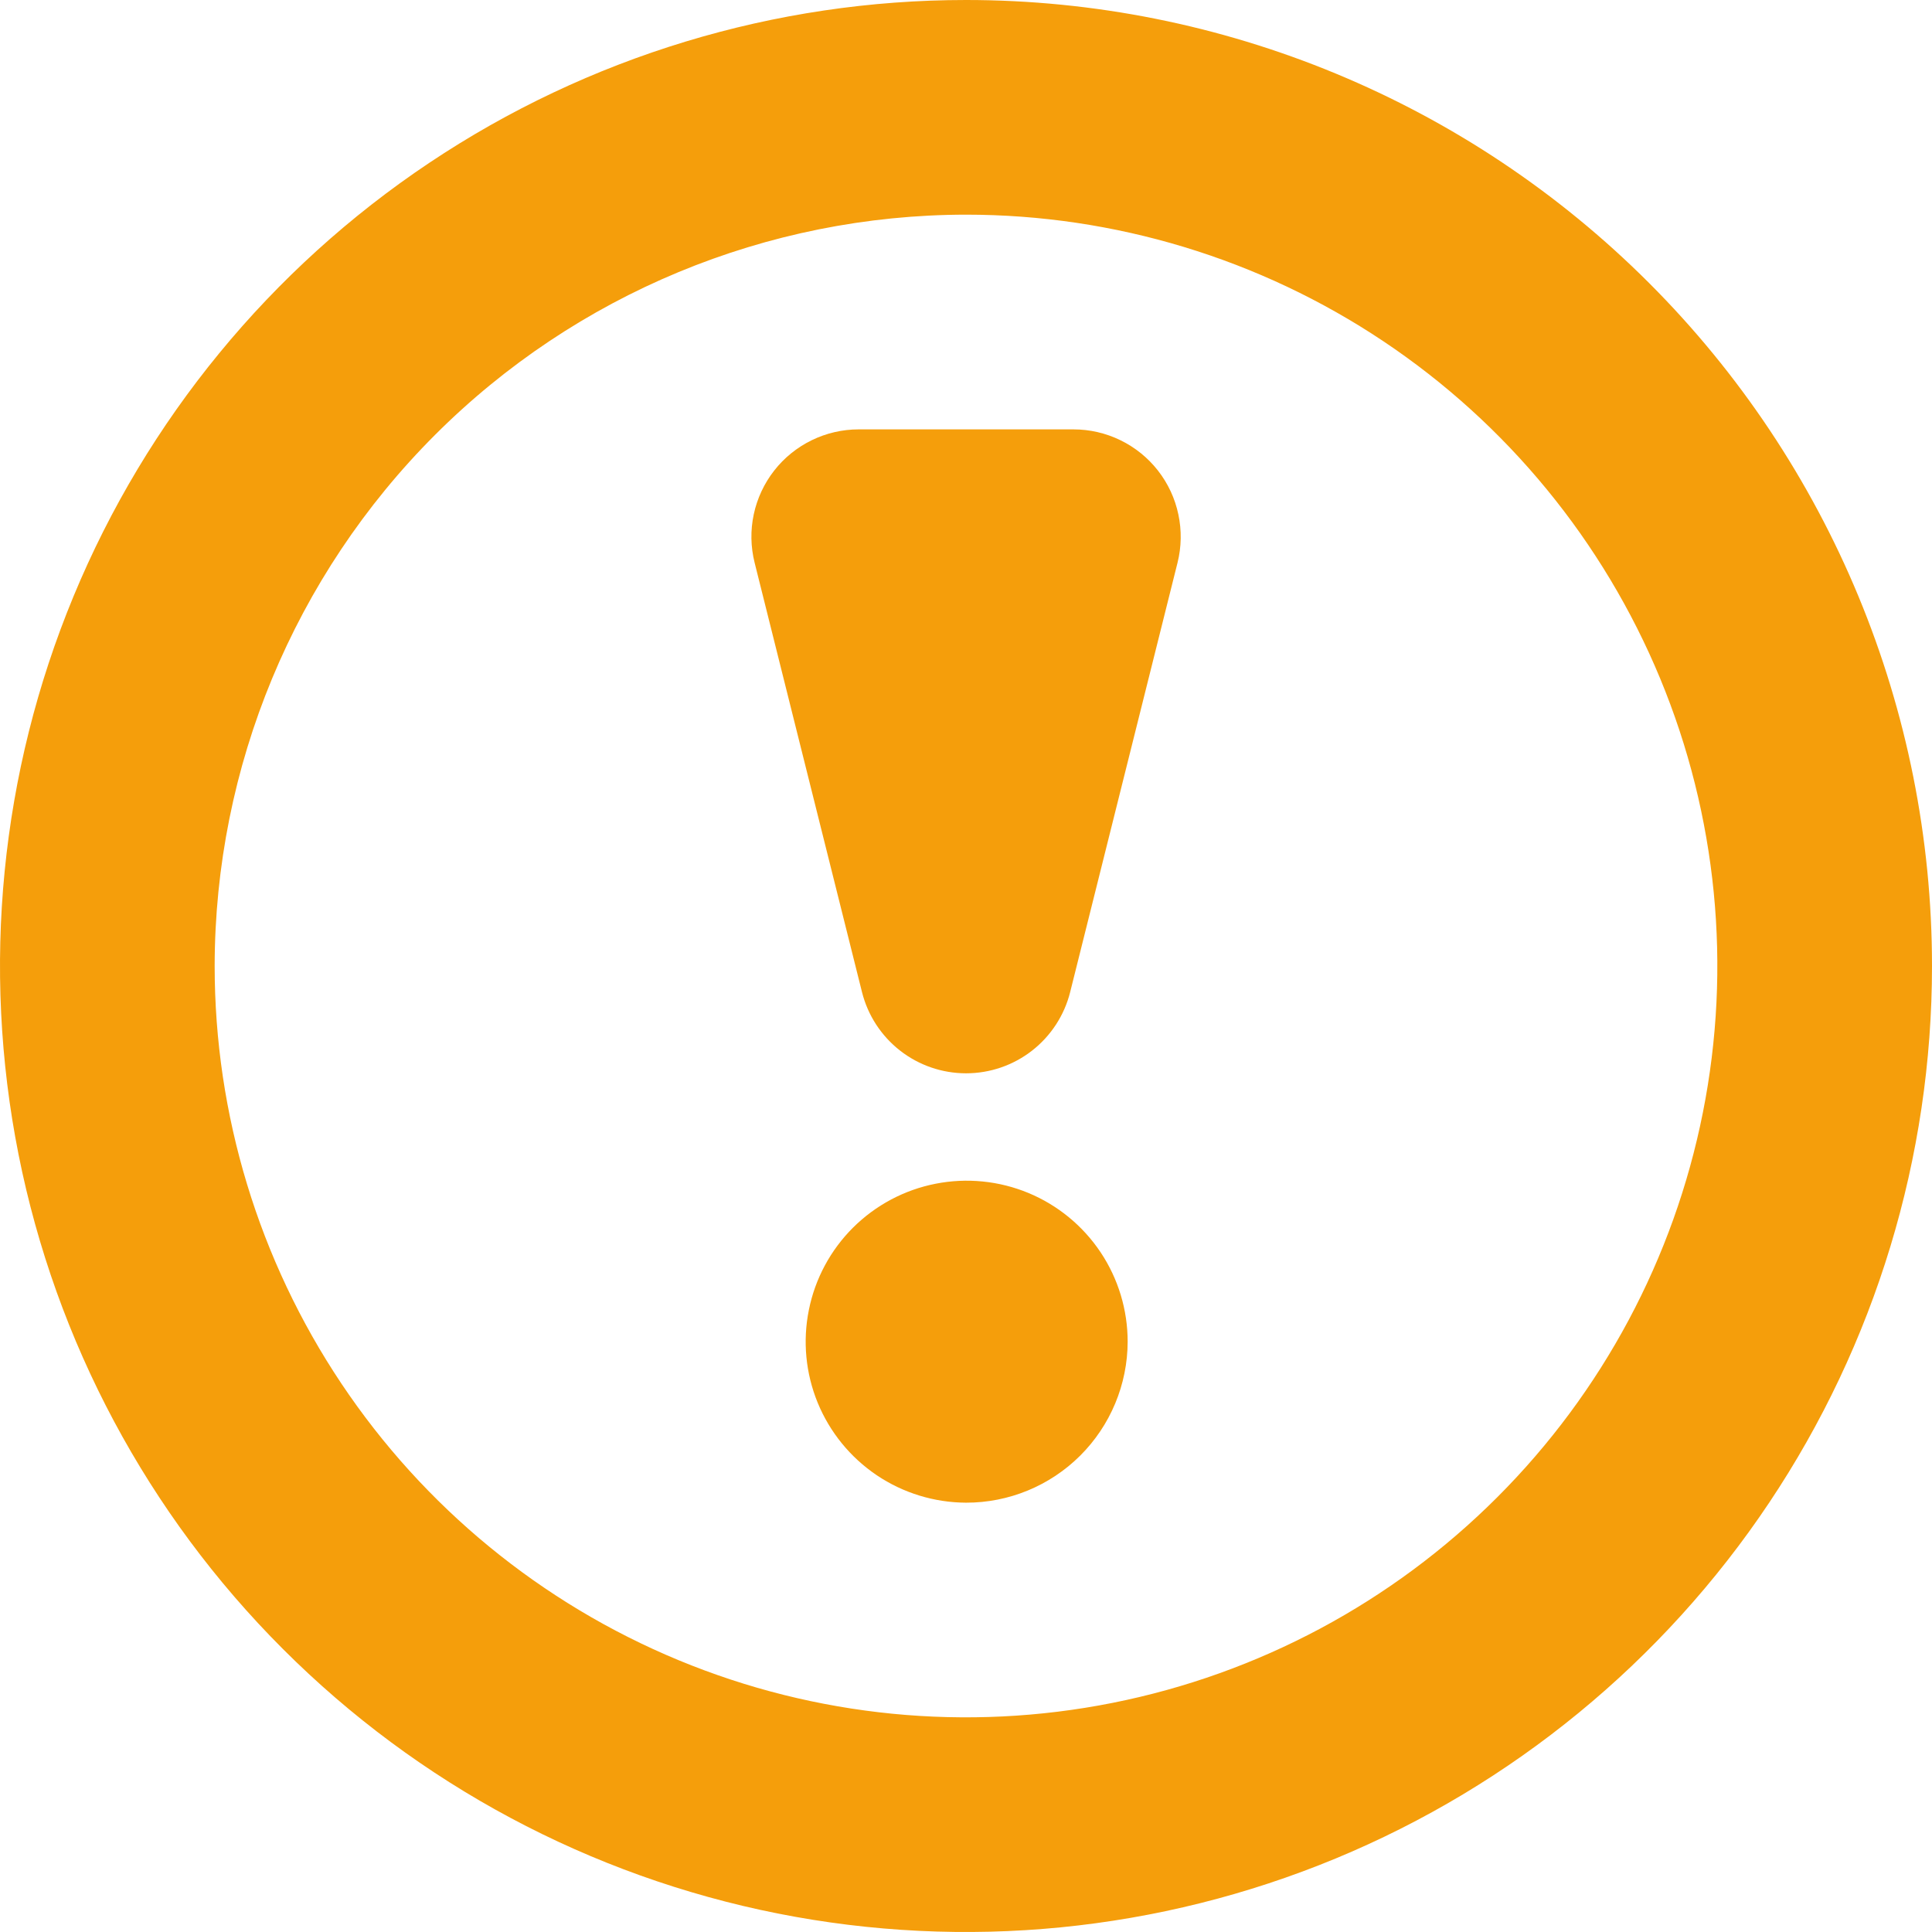
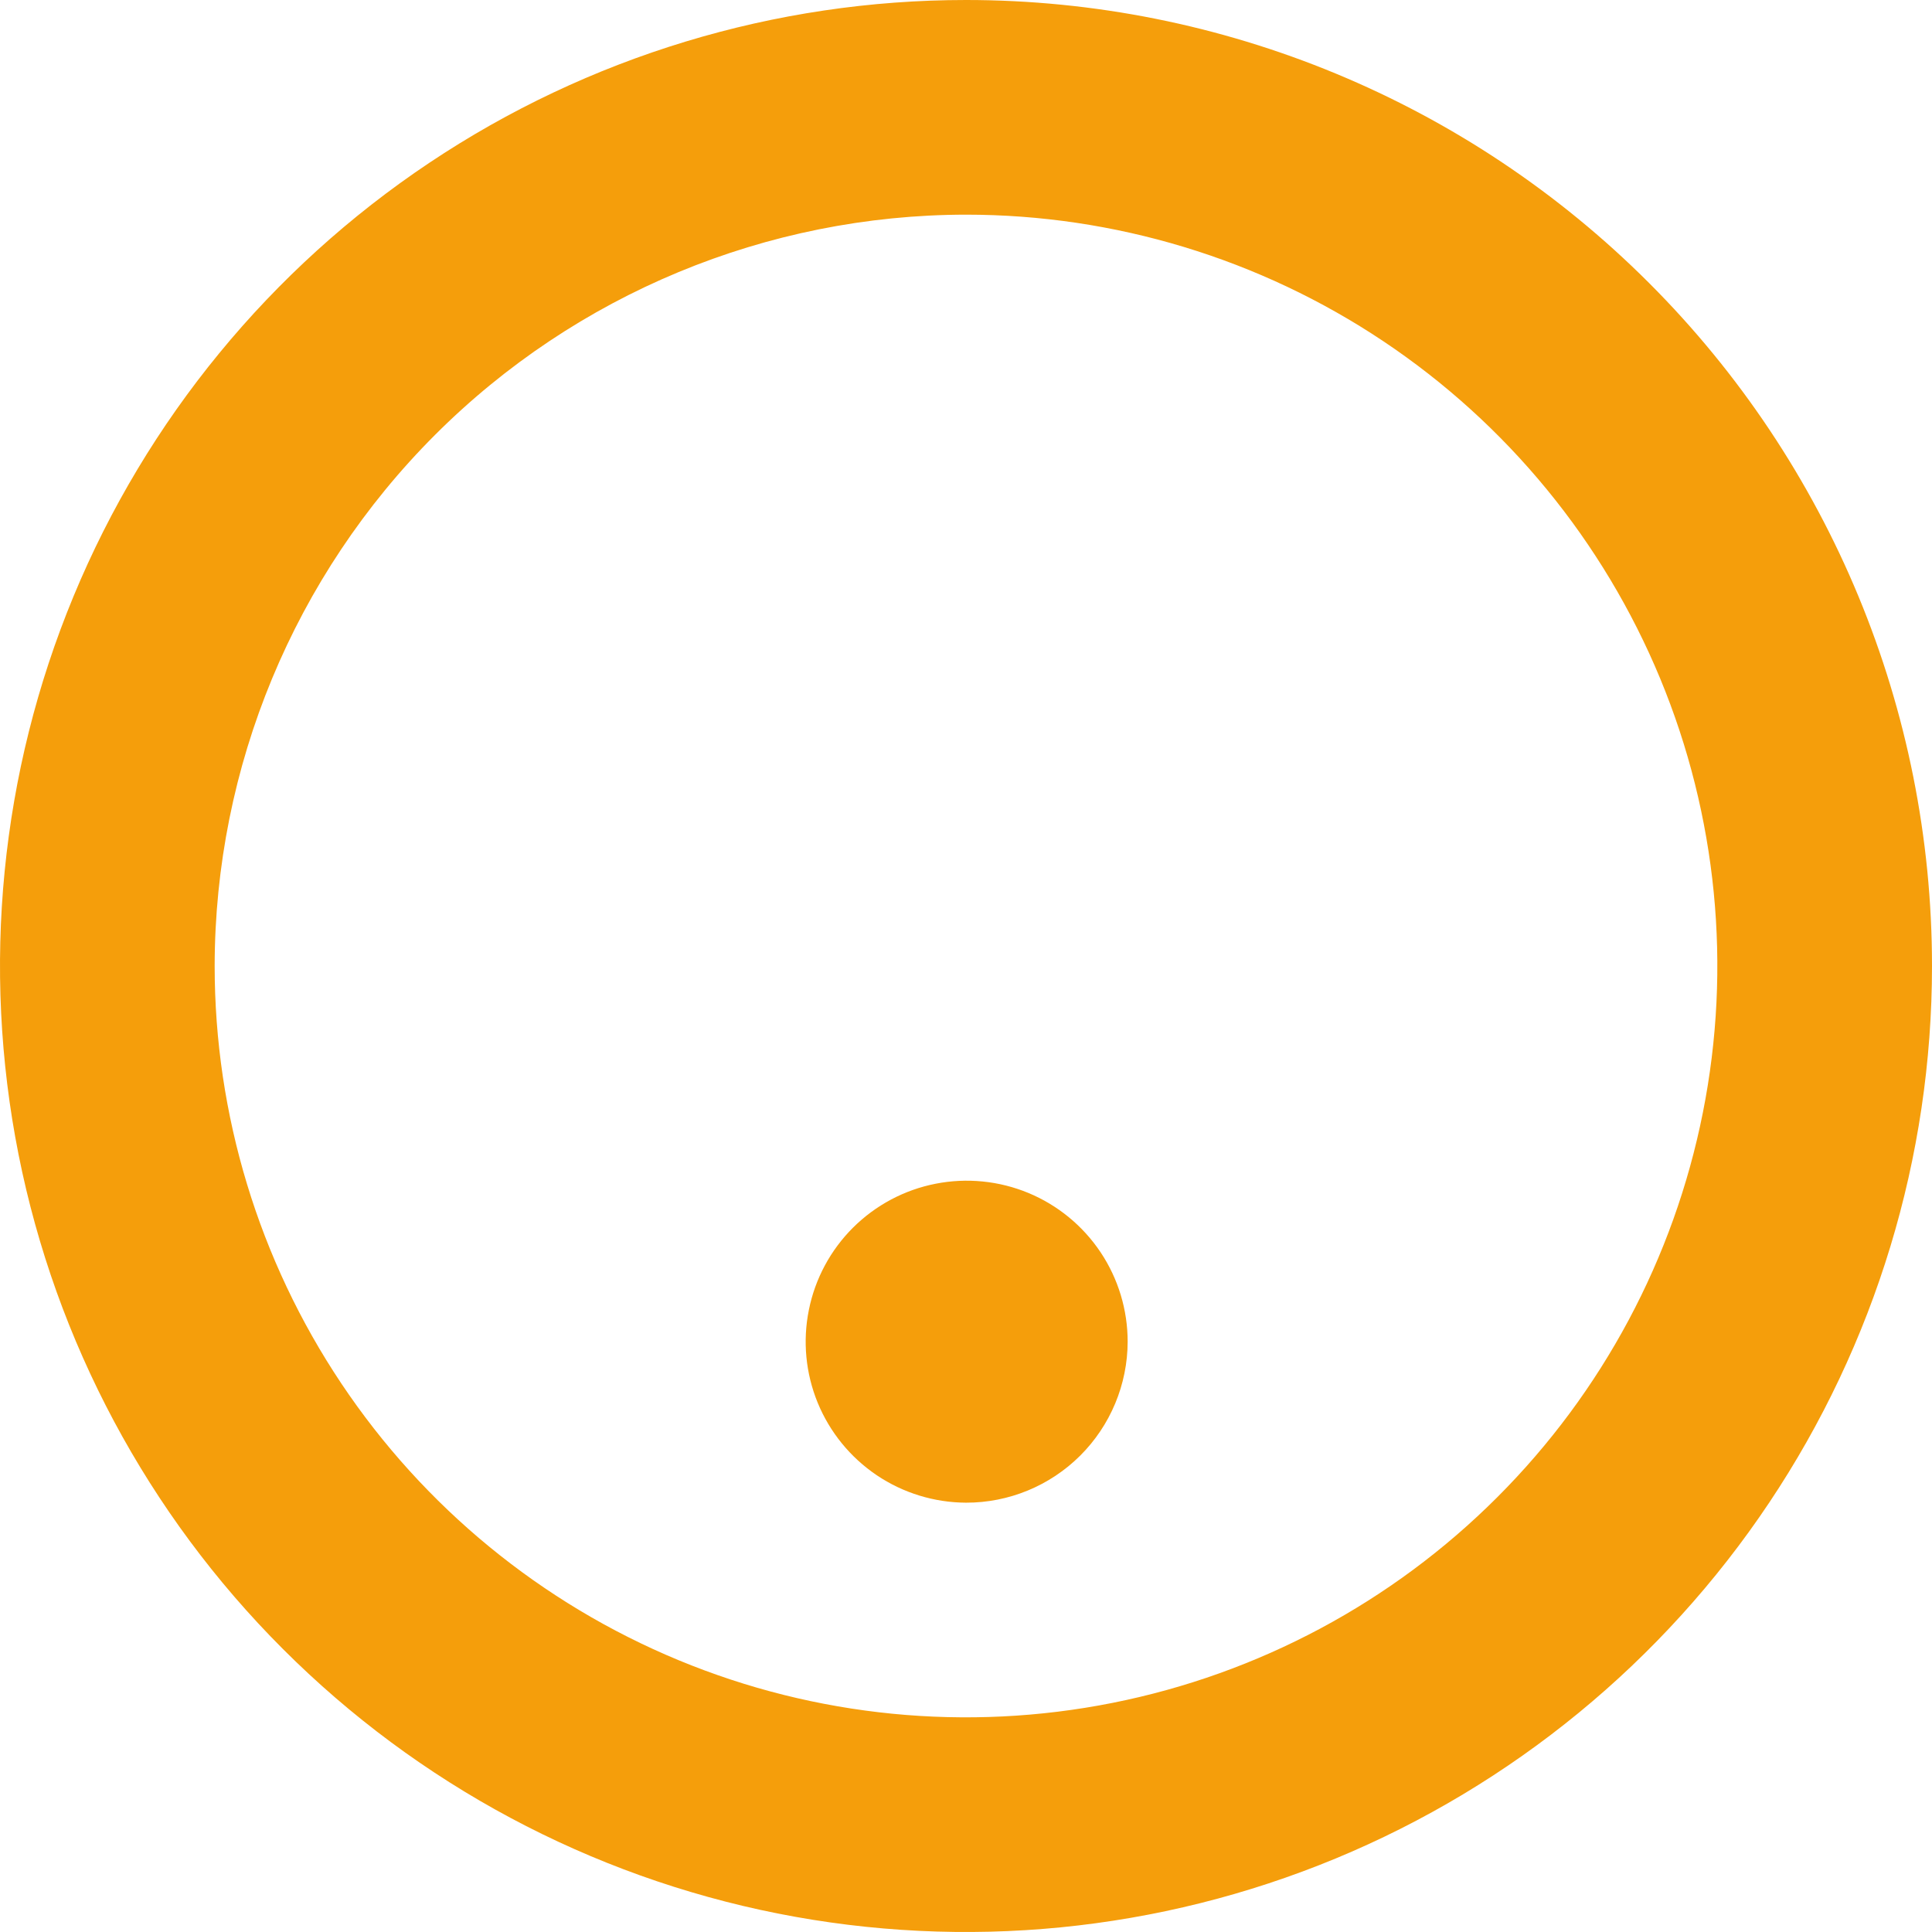
<svg xmlns="http://www.w3.org/2000/svg" width="37" height="37" viewBox="0 0 37 37" fill="none">
  <g clip-path="url(#clip0_16232_12040)">
    <path d="M18.499 28.778C17.89 28.775 17.295 28.592 16.79 28.252C16.285 27.911 15.892 27.429 15.66 26.865C15.429 26.301 15.37 25.682 15.491 25.085C15.611 24.487 15.906 23.939 16.338 23.509C16.77 23.08 17.319 22.787 17.917 22.67C18.514 22.552 19.134 22.614 19.696 22.847C20.259 23.081 20.739 23.476 21.078 23.983C21.416 24.49 21.596 25.085 21.596 25.695C21.594 26.514 21.267 27.299 20.686 27.878C20.105 28.456 19.319 28.78 18.499 28.778Z" fill="#F59E0B" />
    <path d="M18.5 4.111C21.346 4.111 24.128 4.955 26.494 6.536C28.86 8.117 30.704 10.364 31.794 12.994C32.883 15.623 33.168 18.516 32.612 21.307C32.057 24.098 30.687 26.662 28.674 28.674C26.662 30.687 24.098 32.057 21.307 32.612C18.516 33.168 15.623 32.883 12.994 31.794C10.364 30.704 8.117 28.86 6.536 26.494C4.955 24.128 4.111 21.346 4.111 18.5C4.115 14.685 5.633 11.028 8.33 8.33C11.028 5.633 14.685 4.115 18.5 4.111ZM18.5 0C14.841 0 11.264 1.085 8.222 3.118C5.18 5.151 2.808 8.04 1.408 11.42C0.008 14.801 -0.358 18.52 0.355 22.109C1.069 25.698 2.831 28.994 5.419 31.581C8.006 34.169 11.302 35.931 14.891 36.645C18.48 37.358 22.199 36.992 25.58 35.592C28.96 34.192 31.849 31.82 33.882 28.778C35.915 25.736 37 22.159 37 18.5C37 13.594 35.051 8.888 31.581 5.419C28.112 1.949 23.407 0 18.5 0Z" fill="#F59E0B" />
-     <path d="M20.557 8.223H16.446C16.134 8.223 15.825 8.294 15.545 8.431C15.264 8.568 15.018 8.767 14.826 9.013C14.634 9.259 14.5 9.546 14.435 9.852C14.37 10.157 14.376 10.474 14.452 10.777L16.508 18.999C16.619 19.443 16.876 19.838 17.237 20.12C17.598 20.402 18.043 20.555 18.501 20.555C18.96 20.555 19.405 20.402 19.766 20.12C20.127 19.838 20.384 19.443 20.495 18.999L22.551 10.777C22.627 10.474 22.632 10.157 22.567 9.852C22.503 9.546 22.369 9.259 22.177 9.013C21.985 8.767 21.739 8.568 21.458 8.431C21.178 8.294 20.869 8.223 20.557 8.223Z" fill="#F59E0B" />
  </g>
  <defs>
    <clipPath id="clip0_16232_12040">
      <rect width="37" height="37" fill="white" />
    </clipPath>
  </defs>
</svg>